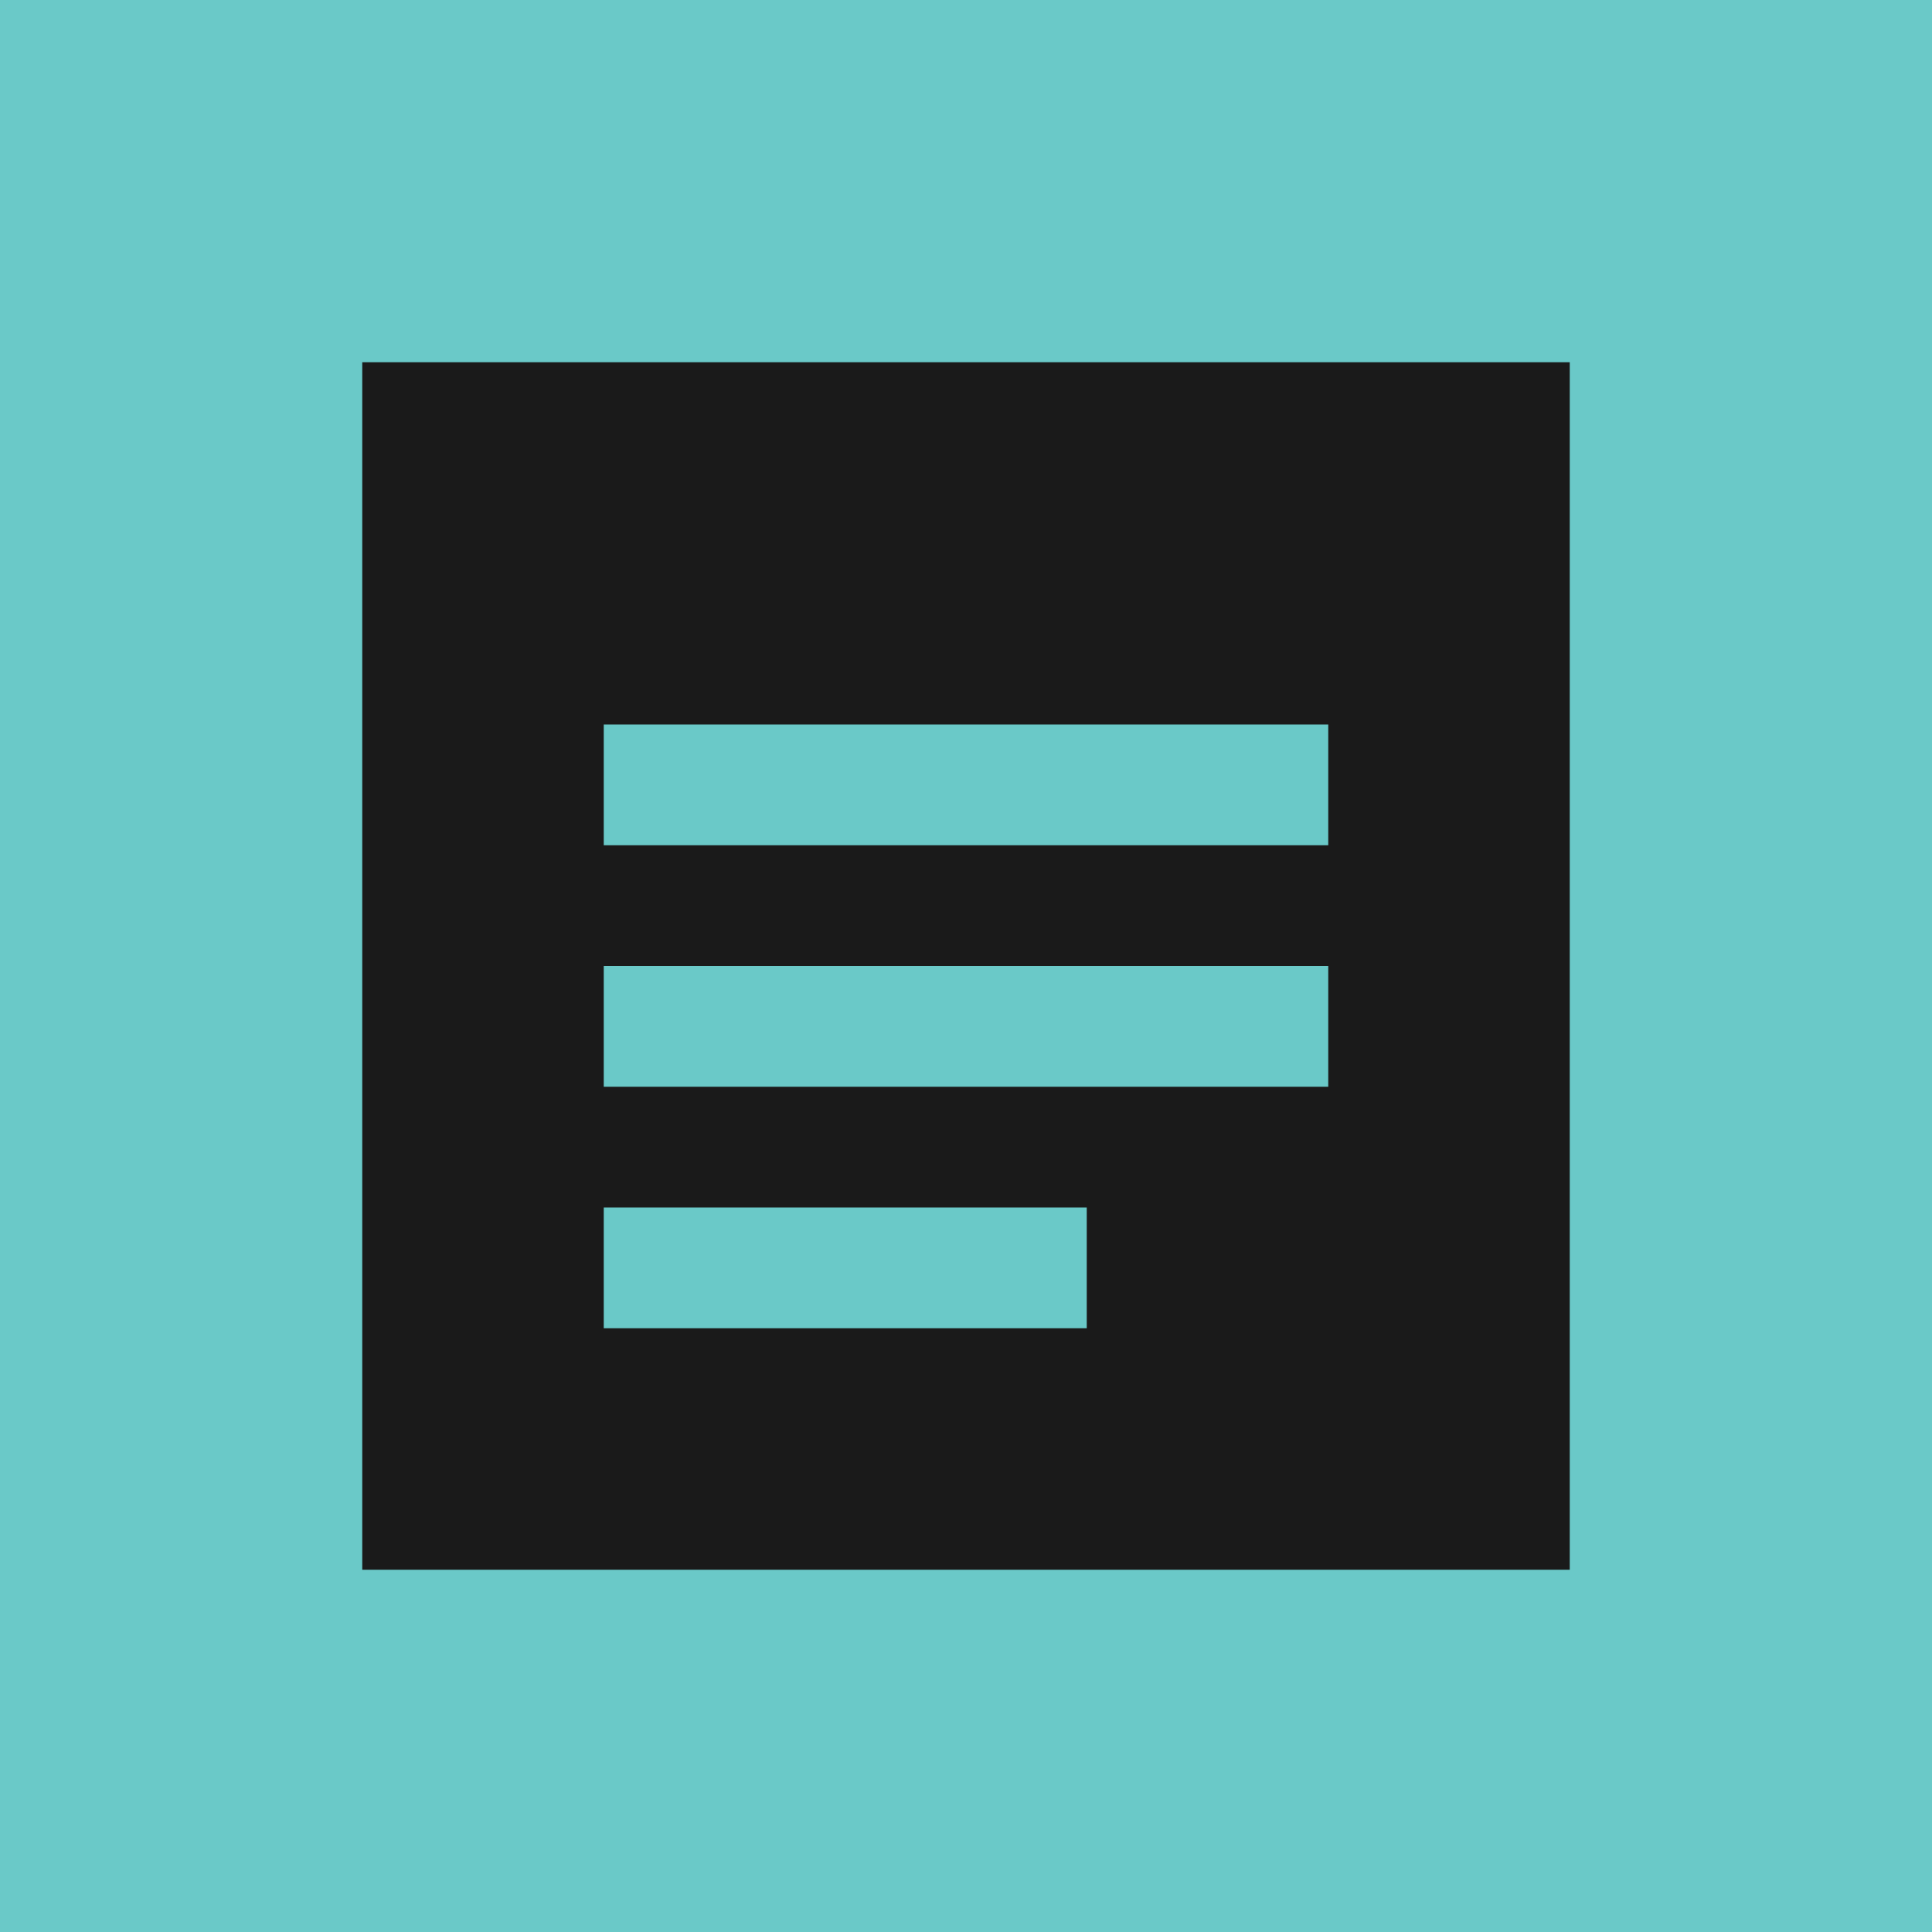
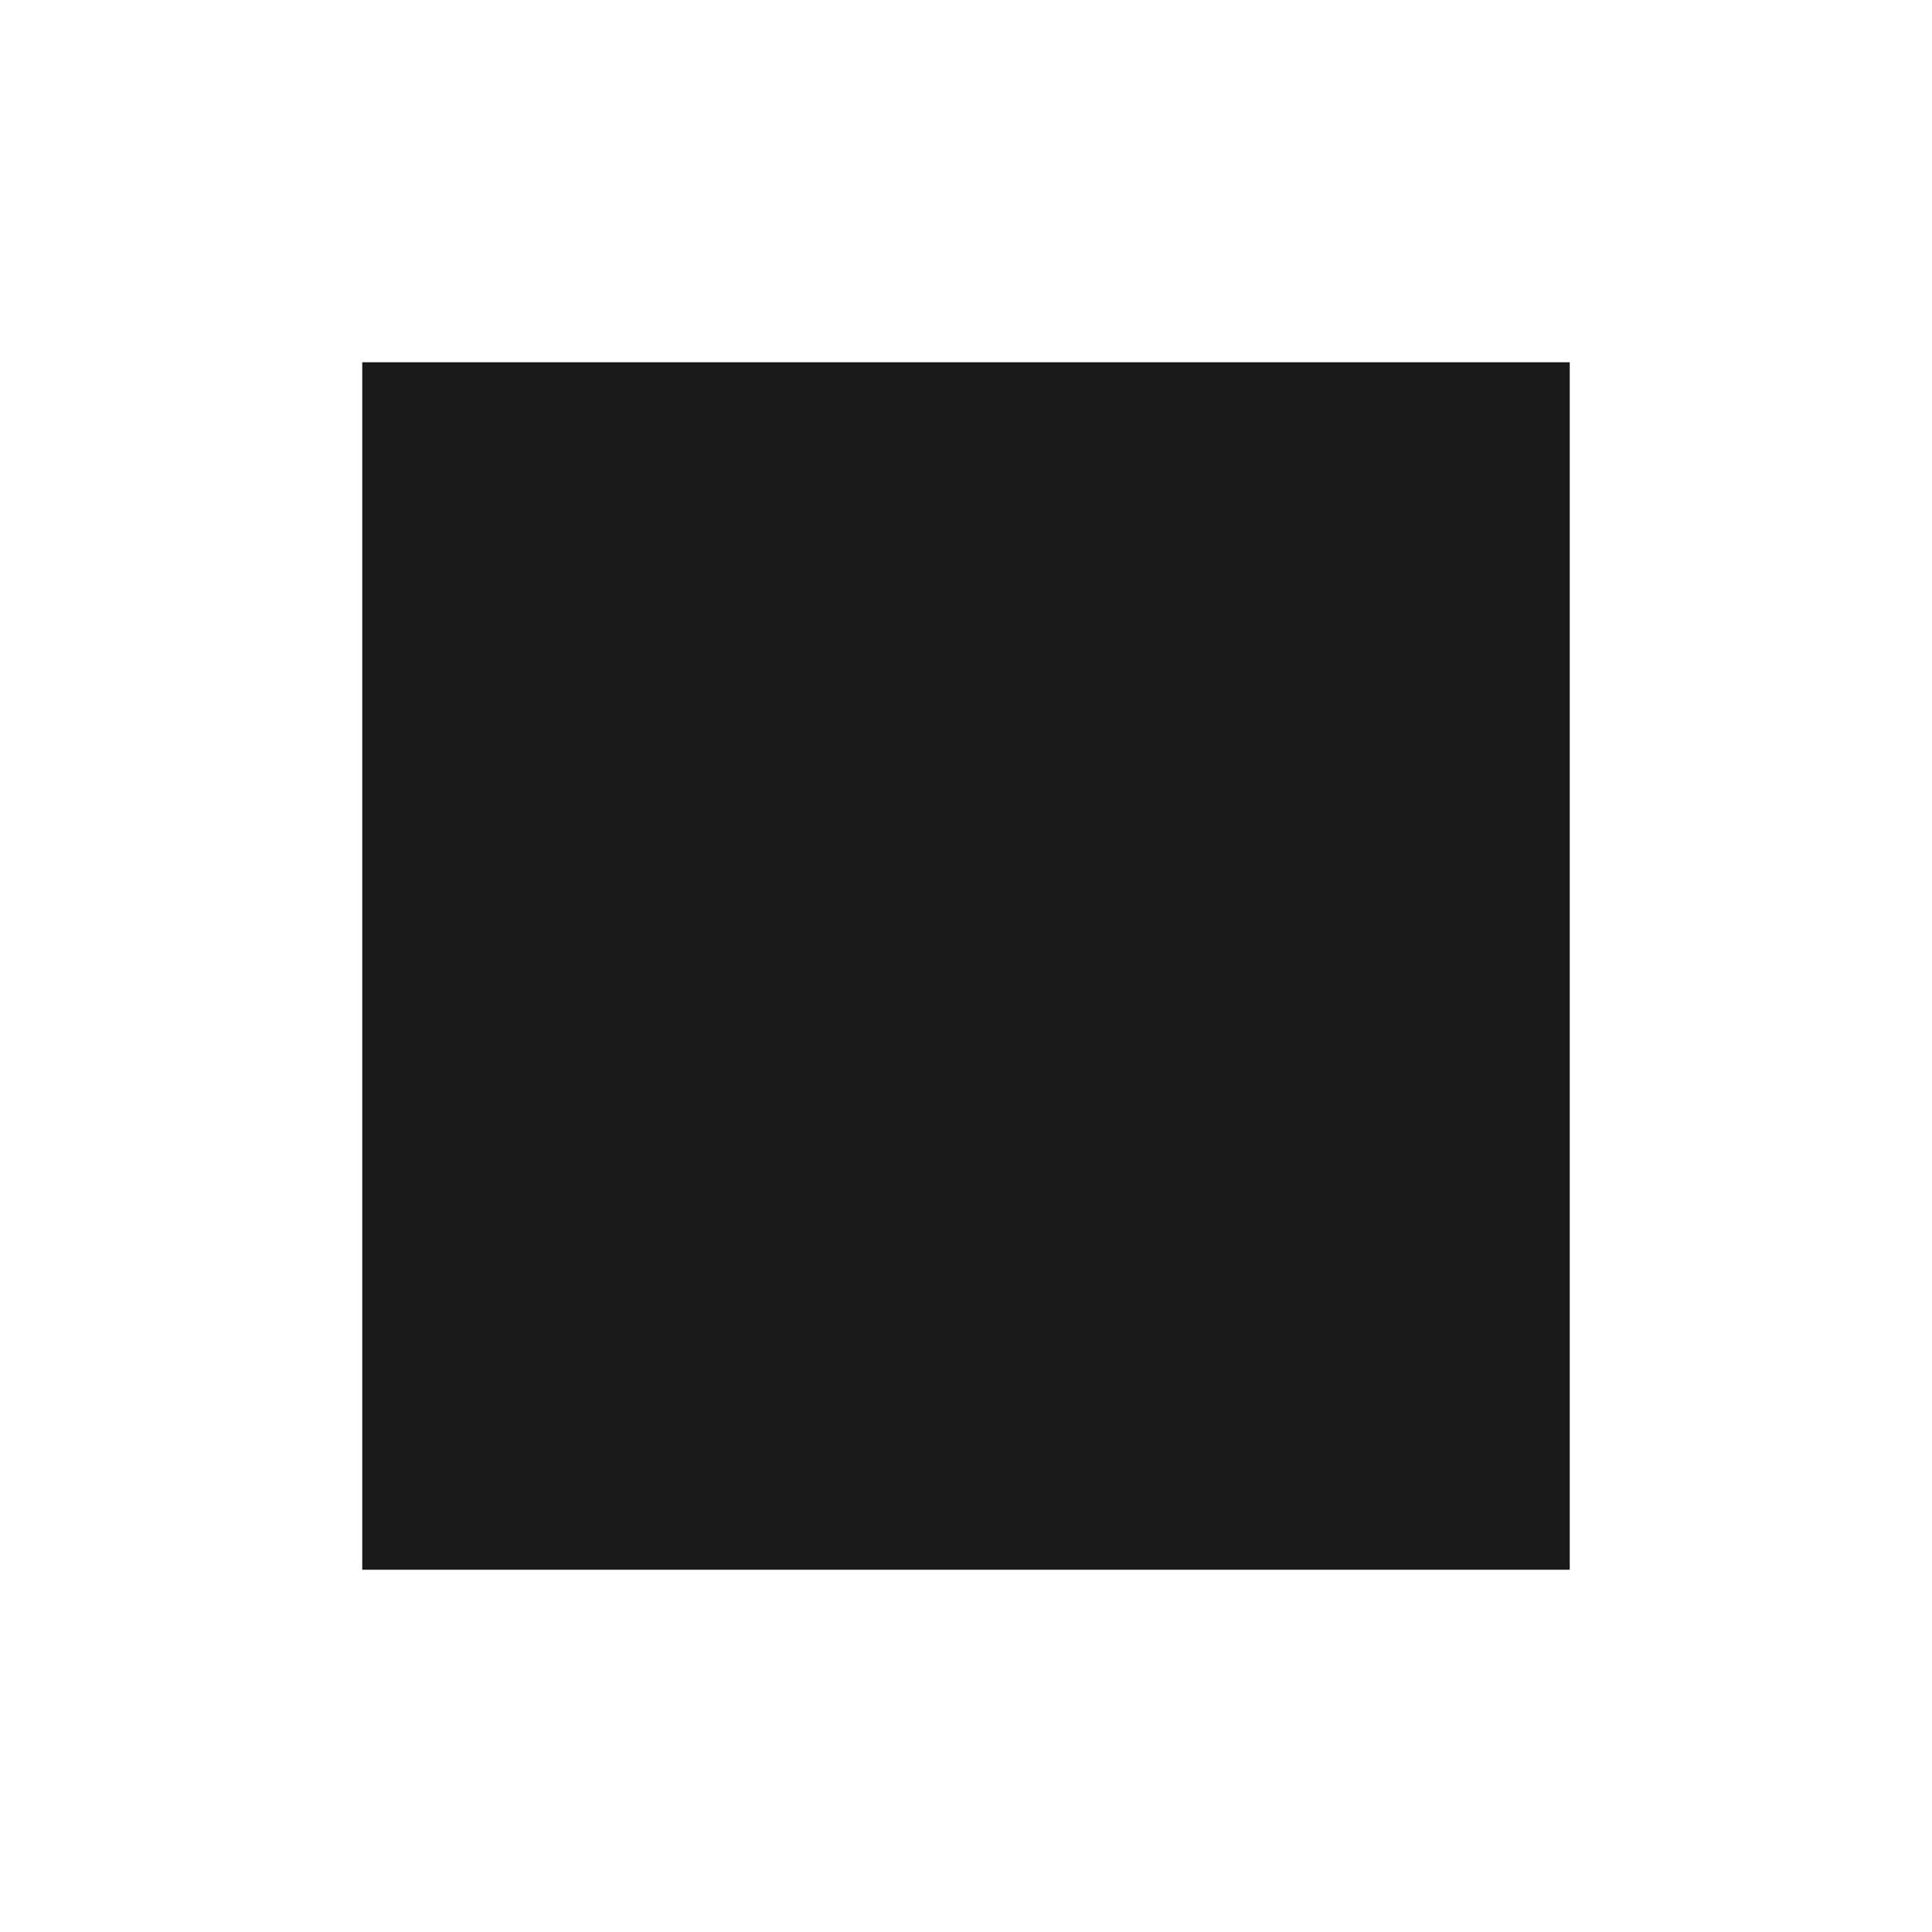
<svg xmlns="http://www.w3.org/2000/svg" width="16" height="16" viewBox="0 0 16 16">
-   <rect width="16" height="16" fill="#6ac9c8" />
  <path d="M3 3h10v10H3z" fill="#1a1a1a" />
-   <path d="M5 6h6v1H5zm0 2h6v1H5zm0 2h4v1H5z" fill="#6ac9c8" />
</svg>